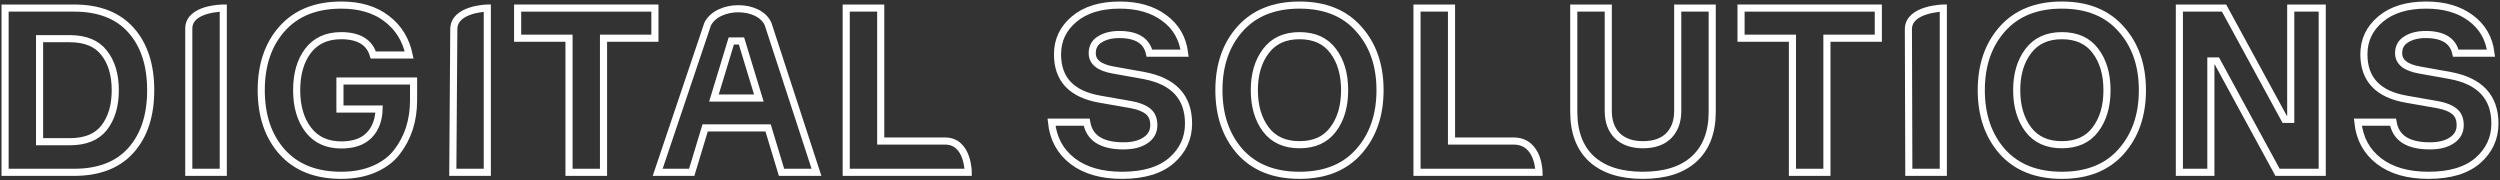
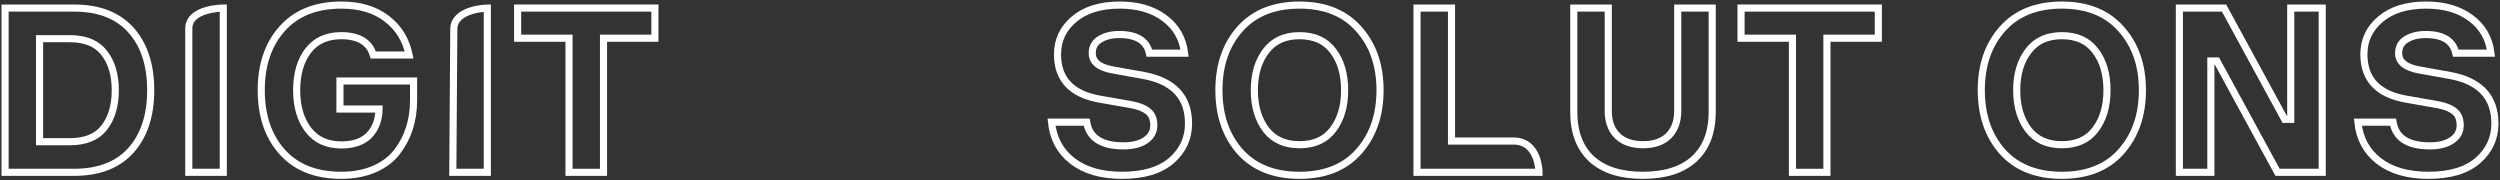
<svg xmlns="http://www.w3.org/2000/svg" width="984" height="71" viewBox="0 0 984 71" fill="none">
  <rect x="0" y="0" width="984" height="71" fill="#333333" stroke="none" />
  <mask id="path-1-outside-1_125_1605" maskUnits="userSpaceOnUse" x="0" y="0" width="984" height="71" fill="black">
    <rect fill="white" width="984" height="71" />
    <path d="M2 3.177H29.153C38.933 3.177 46.405 6.074 51.568 11.869C56.732 17.663 59.313 25.541 59.313 35.5C59.313 45.459 56.732 53.337 51.568 59.131C46.405 64.926 38.933 67.823 29.153 67.823H2V3.177ZM15.577 55.781H27.422C33.618 55.781 38.144 53.94 40.999 50.258C43.914 46.516 45.372 41.596 45.372 35.5C45.372 29.404 43.914 24.514 40.999 20.832C38.144 17.09 33.618 15.219 27.422 15.219H15.577V55.781Z" />
    <path d="M74.304 11.235C74.304 3.177 87.881 3.177 87.881 3.177V67.823H74.304V11.235Z" />
    <path d="M133.804 31.878H162.78V39.484C162.78 43.407 162.233 47.089 161.139 50.53C160.046 53.91 158.406 57.019 156.219 59.855C154.032 62.692 151.056 64.926 147.29 66.555C143.523 68.185 139.18 69 134.26 69C124.297 69 116.552 65.922 111.024 59.765C105.557 53.608 102.824 45.52 102.824 35.5C102.824 25.48 105.588 17.392 111.116 11.235C116.643 5.078 124.388 2 134.351 2C141.64 2 147.593 3.781 152.21 7.342C156.827 10.843 159.773 15.611 161.048 21.647H146.925C145.406 16.577 141.185 14.042 134.26 14.042C128.61 14.042 124.267 16.034 121.23 20.018C118.253 23.941 116.765 29.102 116.765 35.5C116.765 41.898 118.284 47.089 121.321 51.073C124.358 55.057 128.701 57.049 134.351 57.049C139.15 57.049 142.794 55.781 145.285 53.246C147.775 50.711 149.082 47.27 149.203 42.924H133.804V31.878Z" />
    <path d="M178.618 11.487C178.618 3.439 191.803 3.177 191.803 3.177V67.823H178.226L178.618 11.487Z" />
    <path d="M257.772 3.177V15.038H237.544V67.823H223.967V15.038H203.739V3.177H257.772Z" />
    <path d="M307.611 67.823L302.326 50.349H277.542L272.257 67.823H258.863L278.534 9.475C282.584 1.427 298.783 1.427 302.326 9.475L321.37 67.823H307.611ZM287.838 16.124L281.005 38.578H298.682L291.848 16.124H287.838Z" />
    <path d="M346.651 55.51H371.991C381.094 55.51 381.094 67.823 381.094 67.823H333.075V3.177H346.651V55.51Z" />
    <path d="M466.26 20.923H452.41C451.316 16.034 447.368 13.589 440.564 13.589C437.466 13.589 434.915 14.223 432.911 15.491C430.906 16.698 429.904 18.509 429.904 20.923C429.904 24.363 432.607 26.567 438.013 27.532L450.132 29.705C461.917 31.878 467.809 38.186 467.809 48.628C467.809 54.423 465.561 59.282 461.066 63.205C456.571 67.069 450.102 69 441.658 69C433.518 69 427.018 67.129 422.159 63.386C417.299 59.644 414.535 54.544 413.867 48.085H427.717C428.749 54.302 433.579 57.411 442.205 57.411C445.849 57.411 448.735 56.687 450.861 55.238C453.048 53.789 454.141 51.797 454.141 49.262C454.141 46.848 453.382 45.037 451.863 43.83C450.405 42.623 448.218 41.747 445.303 41.204L432.911 39.031C421.794 37.1 416.236 31.214 416.236 21.376C416.236 15.822 418.423 11.205 422.796 7.523C427.17 3.841 433.154 2 440.747 2C447.854 2 453.685 3.69 458.241 7.07C462.858 10.45 465.531 15.068 466.26 20.923Z" />
    <path d="M488.056 11.416C493.645 5.139 501.45 2 511.473 2C521.496 2 529.272 5.139 534.8 11.416C540.388 17.633 543.182 25.661 543.182 35.5C543.182 45.339 540.388 53.397 534.8 59.674C529.272 65.891 521.496 69 511.473 69C501.45 69 493.645 65.891 488.056 59.674C482.528 53.397 479.764 45.339 479.764 35.5C479.764 25.661 482.528 17.633 488.056 11.416ZM511.473 56.958C517.305 56.958 521.709 54.966 524.685 50.982C527.723 46.999 529.241 41.838 529.241 35.5C529.241 29.162 527.723 24.001 524.685 20.018C521.709 16.034 517.305 14.042 511.473 14.042C505.703 14.042 501.298 16.064 498.261 20.108C495.224 24.092 493.705 29.223 493.705 35.5C493.705 41.778 495.224 46.938 498.261 50.982C501.298 54.966 505.703 56.958 511.473 56.958Z" />
    <path d="M571.313 55.51H595.737C605.755 55.51 605.755 67.823 605.755 67.823H557.736V3.177H571.313V55.51Z" />
    <path d="M660.349 3.177H673.925V44.011C673.925 52.039 671.556 58.226 666.818 62.572C662.141 66.857 655.398 69 646.59 69C637.903 69 631.191 66.857 626.453 62.572C621.775 58.226 619.436 52.039 619.436 44.011V3.177H633.013V43.739C633.013 47.783 634.198 51.013 636.567 53.427C638.996 55.781 642.368 56.958 646.681 56.958C651.054 56.958 654.426 55.781 656.795 53.427C659.164 51.013 660.349 47.783 660.349 43.739V3.177Z" />
    <path d="M739.306 3.177V15.038H719.078V67.823H705.502V15.038H685.273V3.177H739.306Z" />
    <path d="M751.144 11.487C751.144 3.439 764.89 3.177 764.89 3.177V67.823H751.314L751.144 11.487Z" />
    <path d="M788.125 11.416C793.714 5.139 801.52 2 811.543 2C821.566 2 829.341 5.139 834.869 11.416C840.457 17.633 843.252 25.661 843.252 35.5C843.252 45.339 840.457 53.397 834.869 59.674C829.341 65.891 821.566 69 811.543 69C801.52 69 793.714 65.891 788.125 59.674C782.597 53.397 779.833 45.339 779.833 35.5C779.833 25.661 782.597 17.633 788.125 11.416ZM811.543 56.958C817.374 56.958 821.778 54.966 824.755 50.982C827.792 46.999 829.311 41.838 829.311 35.5C829.311 29.162 827.792 24.001 824.755 20.018C821.778 16.034 817.374 14.042 811.543 14.042C805.772 14.042 801.368 16.064 798.331 20.108C795.293 24.092 793.775 29.223 793.775 35.5C793.775 41.778 795.293 46.938 798.331 50.982C801.368 54.966 805.772 56.958 811.543 56.958Z" />
    <path d="M901.633 3.177H914.025V67.823H896.44L872.567 24.001H870.197V67.823H857.805V3.177H875.391L899.264 46.999H901.633V3.177Z" />
    <path d="M980.451 20.923H966.601C965.508 16.034 961.559 13.589 954.756 13.589C951.658 13.589 949.106 14.223 947.102 15.491C945.097 16.698 944.095 18.509 944.095 20.923C944.095 24.363 946.798 26.567 952.204 27.532L964.323 29.705C976.108 31.878 982 38.186 982 48.628C982 54.423 979.752 59.282 975.257 63.205C970.762 67.069 964.293 69 955.849 69C947.709 69 941.209 67.129 936.35 63.386C931.49 59.644 928.726 54.544 928.058 48.085H941.908C942.941 54.302 947.77 57.411 956.396 57.411C960.04 57.411 962.926 56.687 965.052 55.238C967.239 53.789 968.332 51.797 968.332 49.262C968.332 46.848 967.573 45.037 966.054 43.83C964.596 42.623 962.41 41.747 959.494 41.204L947.102 39.031C935.985 37.1 930.427 31.214 930.427 21.376C930.427 15.822 932.614 11.205 936.988 7.523C941.361 3.841 947.345 2 954.938 2C962.045 2 967.877 3.69 972.433 7.07C977.049 10.45 979.722 15.068 980.451 20.923Z" />
  </mask>
  <path d="M2 3.177H29.153C38.933 3.177 46.405 6.074 51.568 11.869C56.732 17.663 59.313 25.541 59.313 35.5C59.313 45.459 56.732 53.337 51.568 59.131C46.405 64.926 38.933 67.823 29.153 67.823H2V3.177ZM15.577 55.781H27.422C33.618 55.781 38.144 53.94 40.999 50.258C43.914 46.516 45.372 41.596 45.372 35.5C45.372 29.404 43.914 24.514 40.999 20.832C38.144 17.09 33.618 15.219 27.422 15.219H15.577V55.781Z" stroke="white" stroke-width="2.8" mask="url(#path-1-outside-1_125_1605)" />
  <path d="M74.304 11.235C74.304 3.177 87.881 3.177 87.881 3.177V67.823H74.304V11.235Z" stroke="white" stroke-width="2.8" mask="url(#path-1-outside-1_125_1605)" />
  <path d="M133.804 31.878H162.78V39.484C162.78 43.407 162.233 47.089 161.139 50.53C160.046 53.91 158.406 57.019 156.219 59.855C154.032 62.692 151.056 64.926 147.29 66.555C143.523 68.185 139.18 69 134.26 69C124.297 69 116.552 65.922 111.024 59.765C105.557 53.608 102.824 45.52 102.824 35.5C102.824 25.48 105.588 17.392 111.116 11.235C116.643 5.078 124.388 2 134.351 2C141.64 2 147.593 3.781 152.21 7.342C156.827 10.843 159.773 15.611 161.048 21.647H146.925C145.406 16.577 141.185 14.042 134.26 14.042C128.61 14.042 124.267 16.034 121.23 20.018C118.253 23.941 116.765 29.102 116.765 35.5C116.765 41.898 118.284 47.089 121.321 51.073C124.358 55.057 128.701 57.049 134.351 57.049C139.15 57.049 142.794 55.781 145.285 53.246C147.775 50.711 149.082 47.27 149.203 42.924H133.804V31.878Z" stroke="white" stroke-width="2.8" mask="url(#path-1-outside-1_125_1605)" />
  <path d="M178.618 11.487C178.618 3.439 191.803 3.177 191.803 3.177V67.823H178.226L178.618 11.487Z" stroke="white" stroke-width="2.8" mask="url(#path-1-outside-1_125_1605)" />
  <path d="M257.772 3.177V15.038H237.544V67.823H223.967V15.038H203.739V3.177H257.772Z" stroke="white" stroke-width="2.8" mask="url(#path-1-outside-1_125_1605)" />
-   <path d="M307.611 67.823L302.326 50.349H277.542L272.257 67.823H258.863L278.534 9.475C282.584 1.427 298.783 1.427 302.326 9.475L321.37 67.823H307.611ZM287.838 16.124L281.005 38.578H298.682L291.848 16.124H287.838Z" stroke="white" stroke-width="2.8" mask="url(#path-1-outside-1_125_1605)" />
-   <path d="M346.651 55.51H371.991C381.094 55.51 381.094 67.823 381.094 67.823H333.075V3.177H346.651V55.51Z" stroke="white" stroke-width="2.8" mask="url(#path-1-outside-1_125_1605)" />
  <path d="M466.26 20.923H452.41C451.316 16.034 447.368 13.589 440.564 13.589C437.466 13.589 434.915 14.223 432.911 15.491C430.906 16.698 429.904 18.509 429.904 20.923C429.904 24.363 432.607 26.567 438.013 27.532L450.132 29.705C461.917 31.878 467.809 38.186 467.809 48.628C467.809 54.423 465.561 59.282 461.066 63.205C456.571 67.069 450.102 69 441.658 69C433.518 69 427.018 67.129 422.159 63.386C417.299 59.644 414.535 54.544 413.867 48.085H427.717C428.749 54.302 433.579 57.411 442.205 57.411C445.849 57.411 448.735 56.687 450.861 55.238C453.048 53.789 454.141 51.797 454.141 49.262C454.141 46.848 453.382 45.037 451.863 43.83C450.405 42.623 448.218 41.747 445.303 41.204L432.911 39.031C421.794 37.1 416.236 31.214 416.236 21.376C416.236 15.822 418.423 11.205 422.796 7.523C427.17 3.841 433.154 2 440.747 2C447.854 2 453.685 3.69 458.241 7.07C462.858 10.45 465.531 15.068 466.26 20.923Z" stroke="white" stroke-width="2.8" mask="url(#path-1-outside-1_125_1605)" />
  <path d="M488.056 11.416C493.645 5.139 501.45 2 511.473 2C521.496 2 529.272 5.139 534.8 11.416C540.388 17.633 543.182 25.661 543.182 35.5C543.182 45.339 540.388 53.397 534.8 59.674C529.272 65.891 521.496 69 511.473 69C501.45 69 493.645 65.891 488.056 59.674C482.528 53.397 479.764 45.339 479.764 35.5C479.764 25.661 482.528 17.633 488.056 11.416ZM511.473 56.958C517.305 56.958 521.709 54.966 524.685 50.982C527.723 46.999 529.241 41.838 529.241 35.5C529.241 29.162 527.723 24.001 524.685 20.018C521.709 16.034 517.305 14.042 511.473 14.042C505.703 14.042 501.298 16.064 498.261 20.108C495.224 24.092 493.705 29.223 493.705 35.5C493.705 41.778 495.224 46.938 498.261 50.982C501.298 54.966 505.703 56.958 511.473 56.958Z" stroke="white" stroke-width="2.8" mask="url(#path-1-outside-1_125_1605)" />
  <path d="M571.313 55.51H595.737C605.755 55.51 605.755 67.823 605.755 67.823H557.736V3.177H571.313V55.51Z" stroke="white" stroke-width="2.8" mask="url(#path-1-outside-1_125_1605)" />
  <path d="M660.349 3.177H673.925V44.011C673.925 52.039 671.556 58.226 666.818 62.572C662.141 66.857 655.398 69 646.59 69C637.903 69 631.191 66.857 626.453 62.572C621.775 58.226 619.436 52.039 619.436 44.011V3.177H633.013V43.739C633.013 47.783 634.198 51.013 636.567 53.427C638.996 55.781 642.368 56.958 646.681 56.958C651.054 56.958 654.426 55.781 656.795 53.427C659.164 51.013 660.349 47.783 660.349 43.739V3.177Z" stroke="white" stroke-width="2.8" mask="url(#path-1-outside-1_125_1605)" />
  <path d="M739.306 3.177V15.038H719.078V67.823H705.502V15.038H685.273V3.177H739.306Z" stroke="white" stroke-width="2.8" mask="url(#path-1-outside-1_125_1605)" />
-   <path d="M751.144 11.487C751.144 3.439 764.89 3.177 764.89 3.177V67.823H751.314L751.144 11.487Z" stroke="white" stroke-width="2.8" mask="url(#path-1-outside-1_125_1605)" />
  <path d="M788.125 11.416C793.714 5.139 801.52 2 811.543 2C821.566 2 829.341 5.139 834.869 11.416C840.457 17.633 843.252 25.661 843.252 35.5C843.252 45.339 840.457 53.397 834.869 59.674C829.341 65.891 821.566 69 811.543 69C801.52 69 793.714 65.891 788.125 59.674C782.597 53.397 779.833 45.339 779.833 35.5C779.833 25.661 782.597 17.633 788.125 11.416ZM811.543 56.958C817.374 56.958 821.778 54.966 824.755 50.982C827.792 46.999 829.311 41.838 829.311 35.5C829.311 29.162 827.792 24.001 824.755 20.018C821.778 16.034 817.374 14.042 811.543 14.042C805.772 14.042 801.368 16.064 798.331 20.108C795.293 24.092 793.775 29.223 793.775 35.5C793.775 41.778 795.293 46.938 798.331 50.982C801.368 54.966 805.772 56.958 811.543 56.958Z" stroke="white" stroke-width="2.8" mask="url(#path-1-outside-1_125_1605)" />
  <path d="M901.633 3.177H914.025V67.823H896.44L872.567 24.001H870.197V67.823H857.805V3.177H875.391L899.264 46.999H901.633V3.177Z" stroke="white" stroke-width="2.8" mask="url(#path-1-outside-1_125_1605)" />
  <path d="M980.451 20.923H966.601C965.508 16.034 961.559 13.589 954.756 13.589C951.658 13.589 949.106 14.223 947.102 15.491C945.097 16.698 944.095 18.509 944.095 20.923C944.095 24.363 946.798 26.567 952.204 27.532L964.323 29.705C976.108 31.878 982 38.186 982 48.628C982 54.423 979.752 59.282 975.257 63.205C970.762 67.069 964.293 69 955.849 69C947.709 69 941.209 67.129 936.35 63.386C931.49 59.644 928.726 54.544 928.058 48.085H941.908C942.941 54.302 947.77 57.411 956.396 57.411C960.04 57.411 962.926 56.687 965.052 55.238C967.239 53.789 968.332 51.797 968.332 49.262C968.332 46.848 967.573 45.037 966.054 43.83C964.596 42.623 962.41 41.747 959.494 41.204L947.102 39.031C935.985 37.1 930.427 31.214 930.427 21.376C930.427 15.822 932.614 11.205 936.988 7.523C941.361 3.841 947.345 2 954.938 2C962.045 2 967.877 3.69 972.433 7.07C977.049 10.45 979.722 15.068 980.451 20.923Z" stroke="white" stroke-width="2.8" mask="url(#path-1-outside-1_125_1605)" />
</svg>